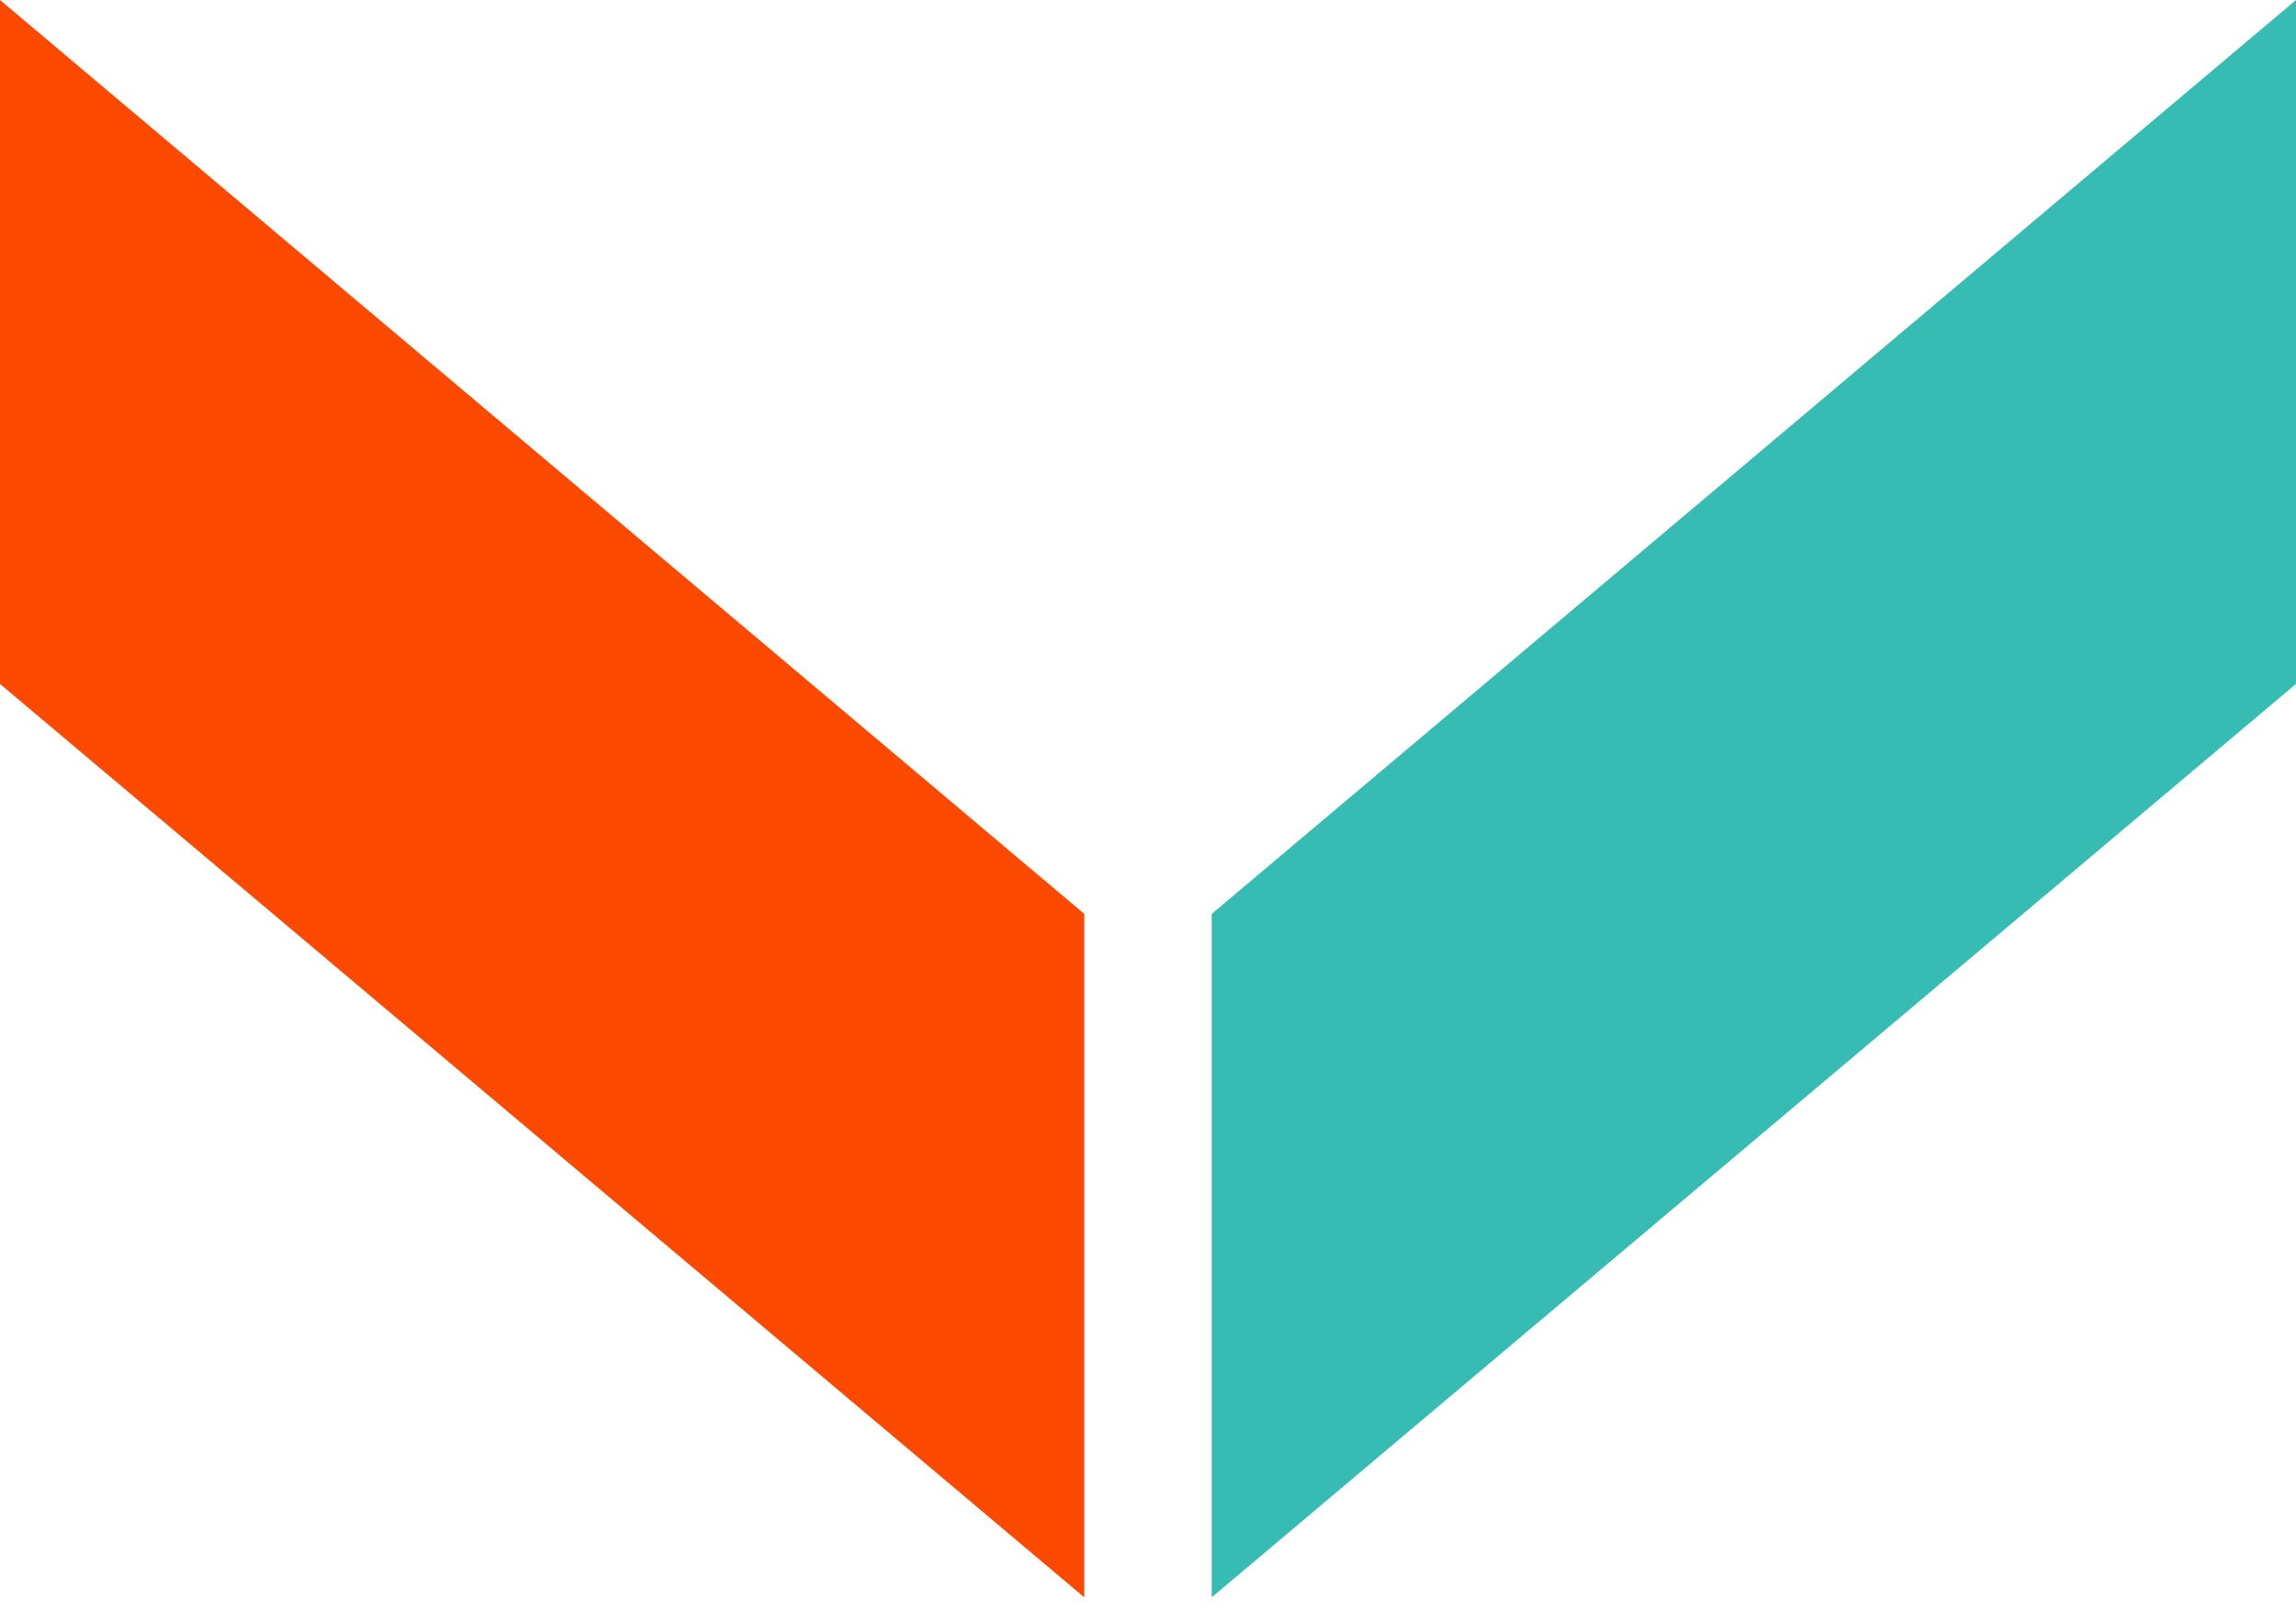
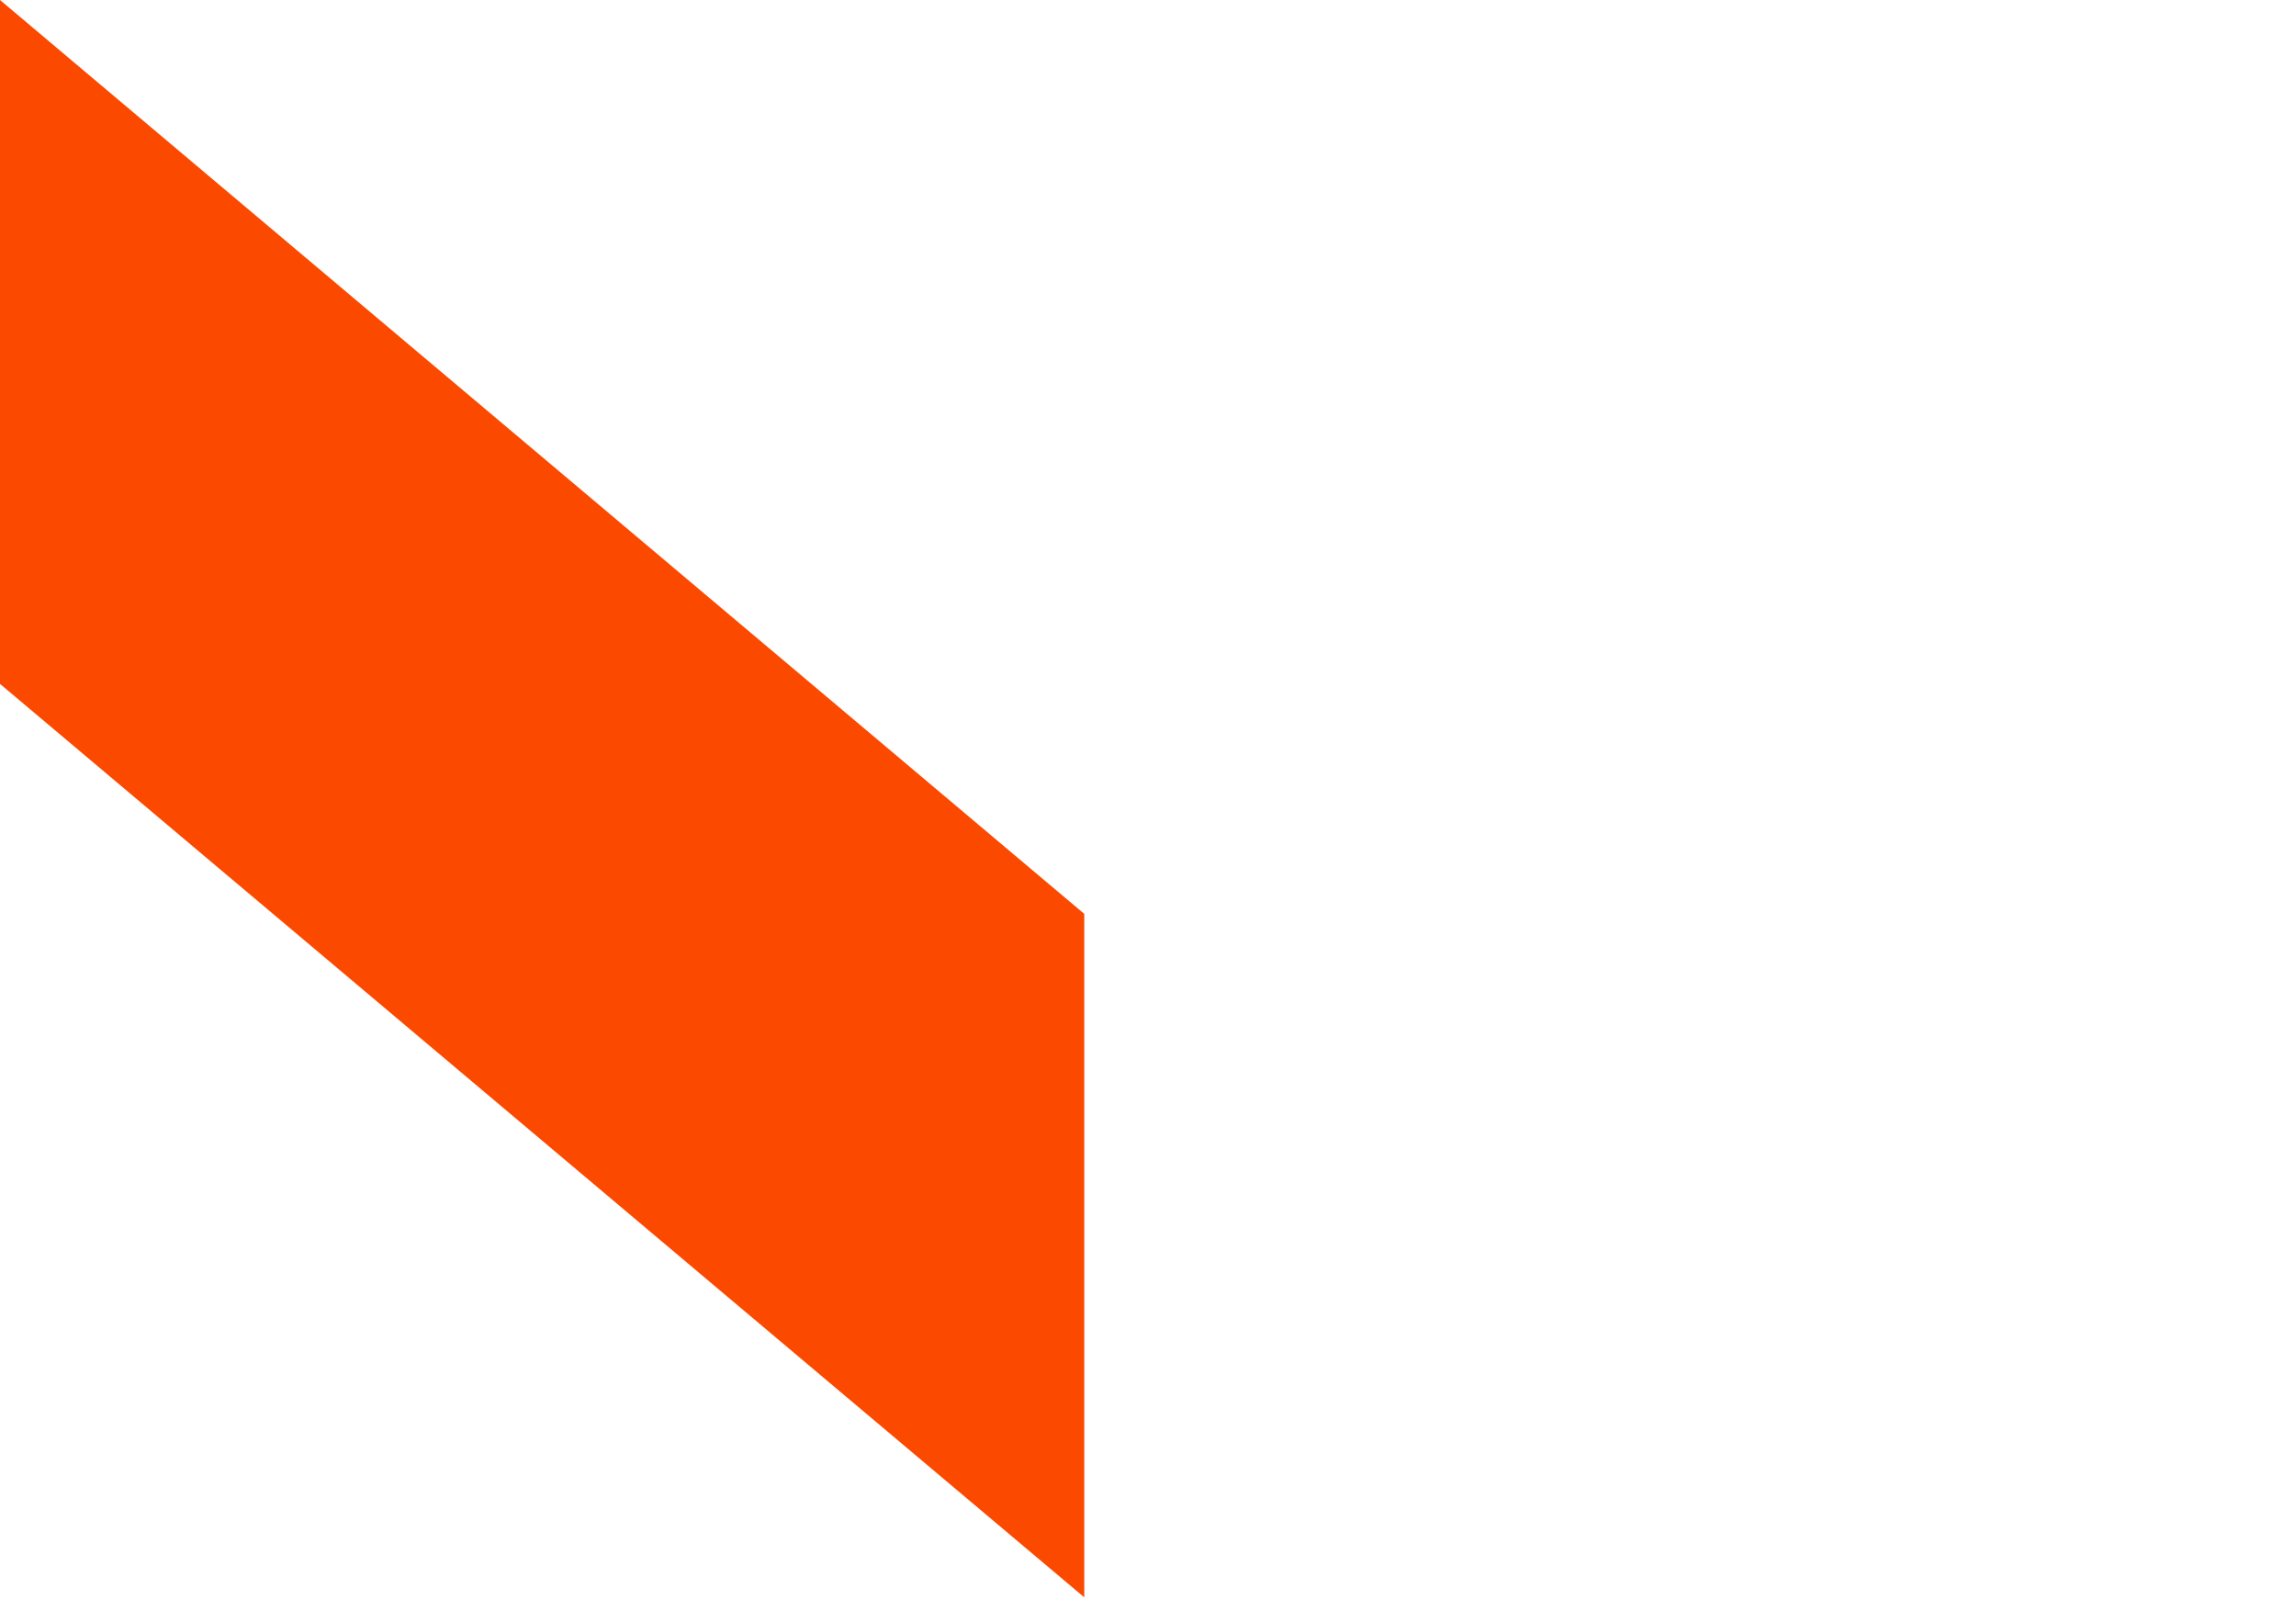
<svg xmlns="http://www.w3.org/2000/svg" width="57" height="40" viewBox="0 0 57 40" fill="none">
  <path d="M26.918 22.686L26.918 39.652L-0 16.977L-0 -1.35126e-06L26.918 22.686Z" fill="#FC4900" />
-   <path d="M57 16.977L30.082 39.652L30.082 22.686L57 0L57 16.977Z" fill="#36BCB3" />
</svg>